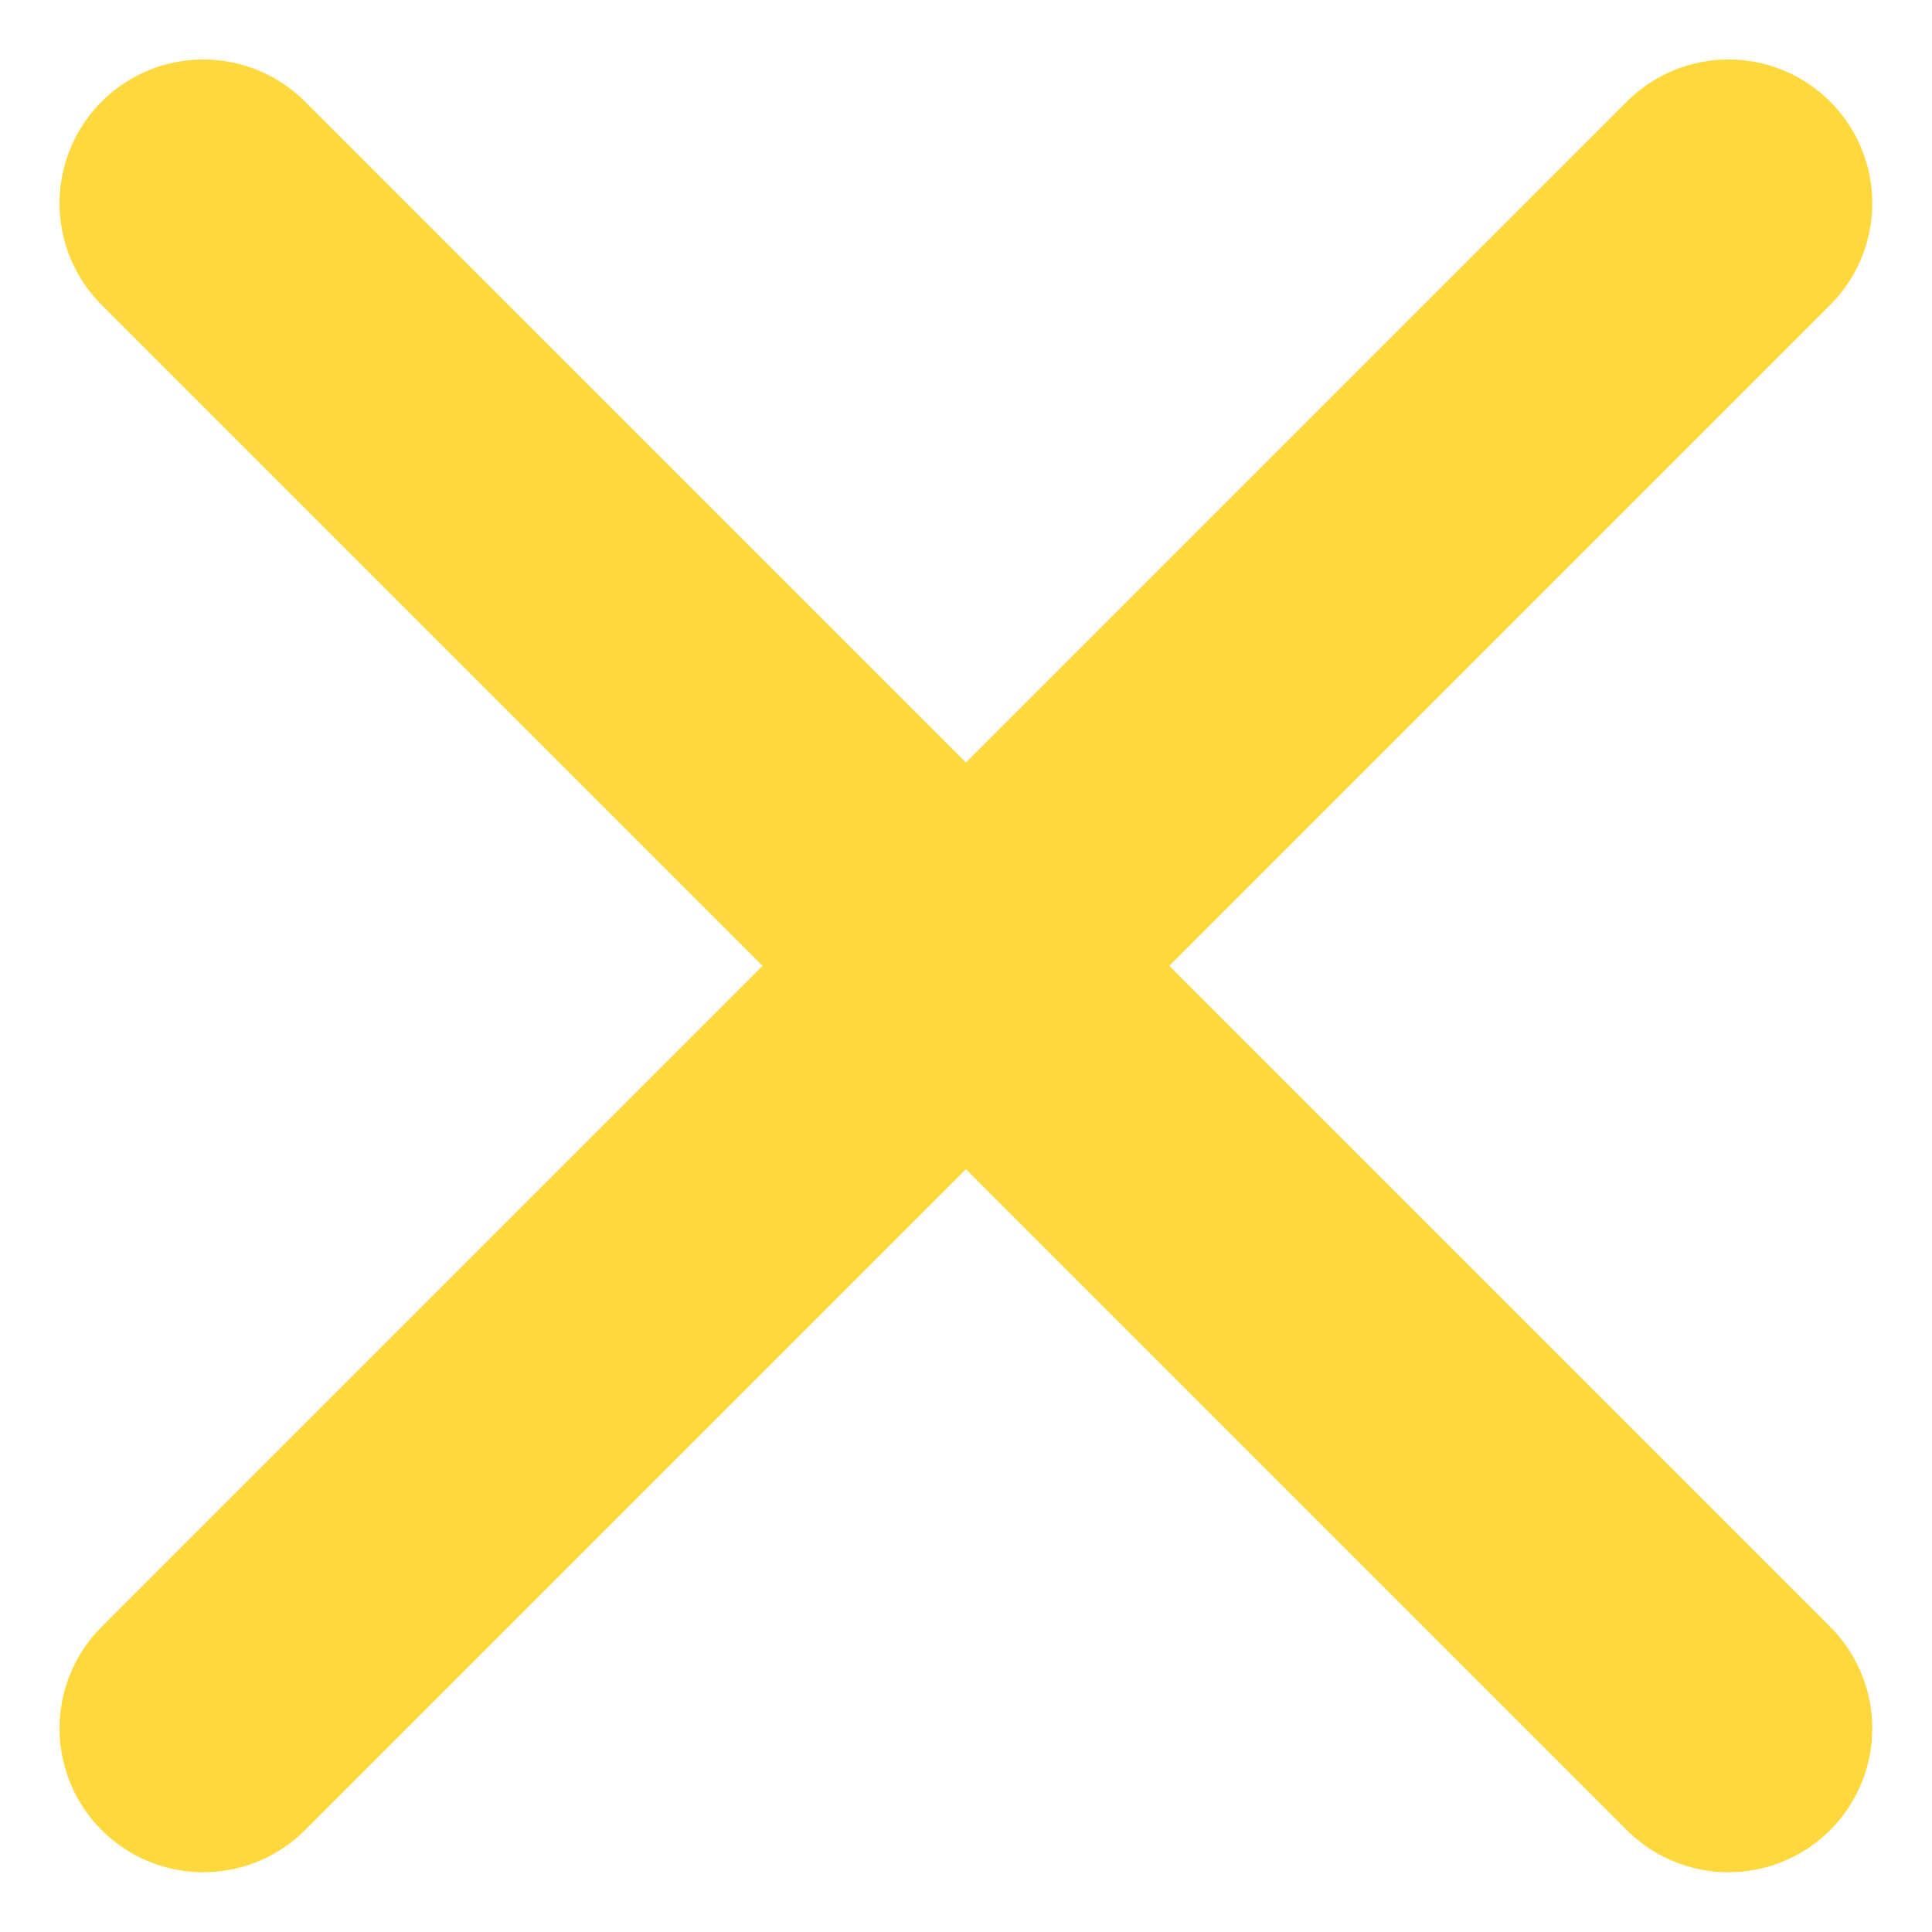
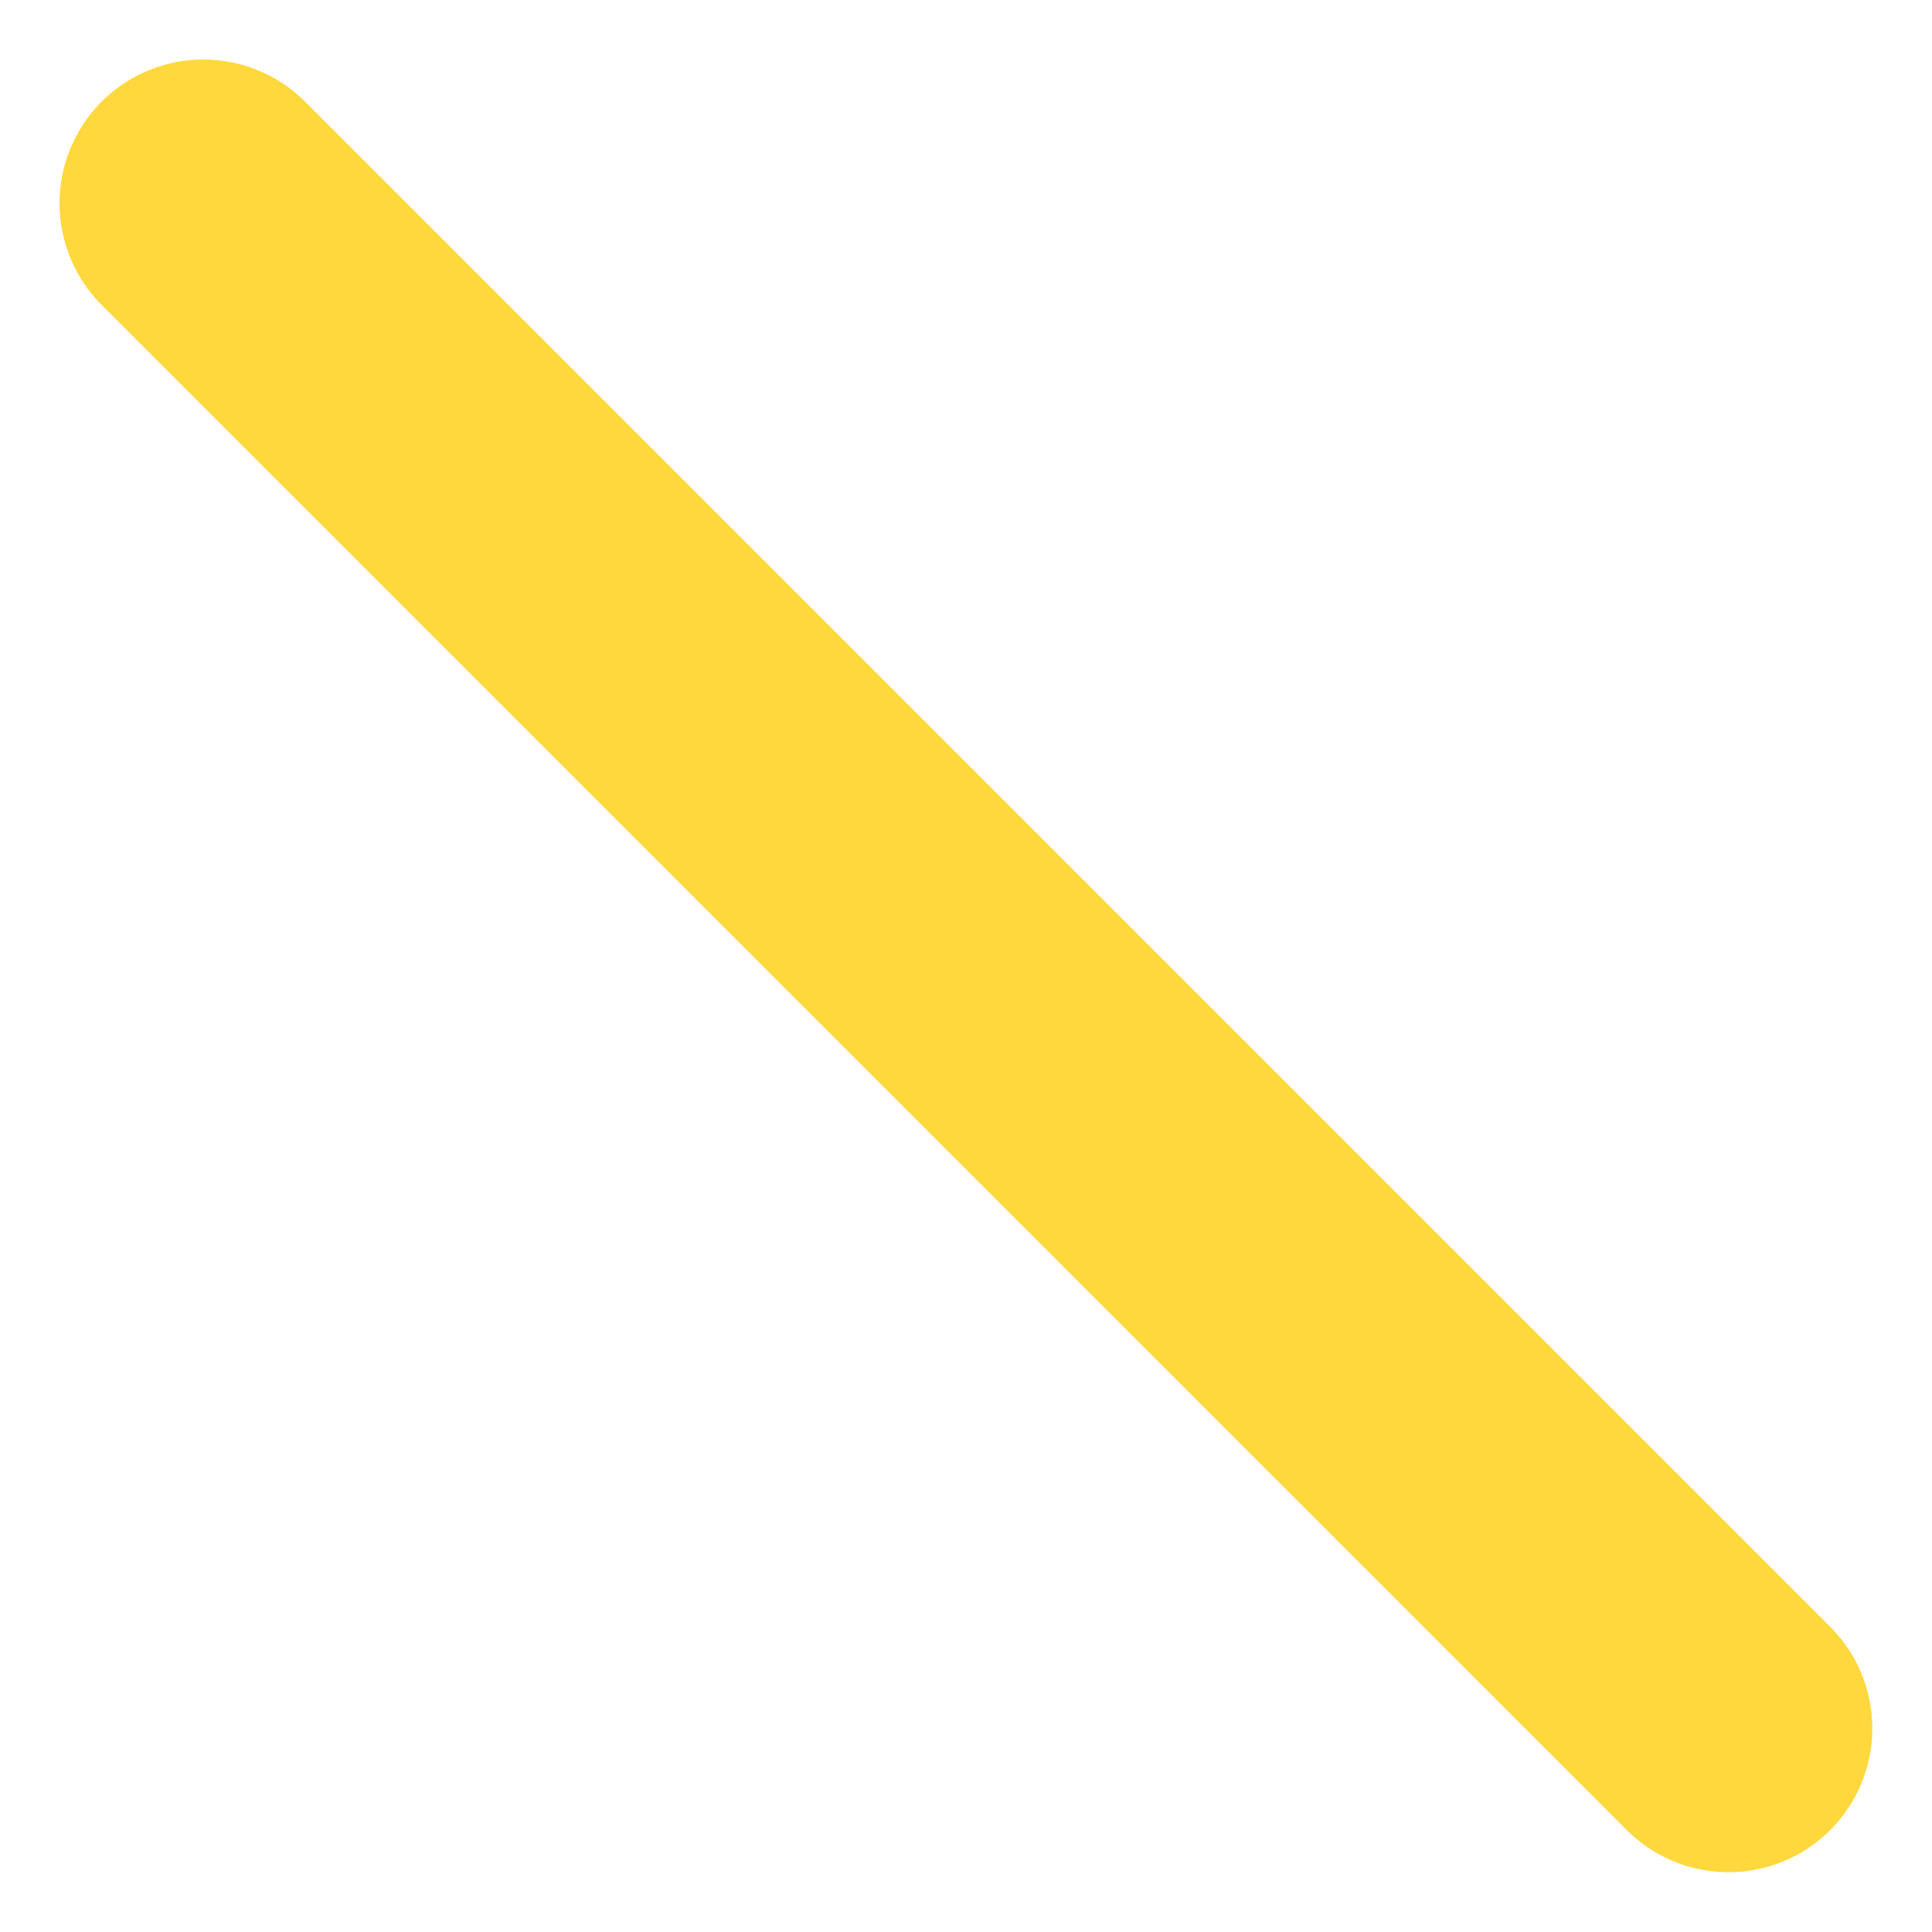
<svg xmlns="http://www.w3.org/2000/svg" width="13.436" height="13.435" viewBox="0 0 13.436 13.435">
  <g id="close-button-yellow" transform="translate(17.324 6.717) rotate(135)">
    <path id="Path_28948" data-name="Path 28948" d="M0,15V0" transform="translate(7.5)" fill="none" stroke="#ffd83d" stroke-linecap="round" stroke-linejoin="round" stroke-width="2" />
-     <path id="Path_28949" data-name="Path 28949" d="M0,15V0" transform="translate(15 7.5) rotate(90)" fill="none" stroke="#ffd83d" stroke-linecap="round" stroke-linejoin="round" stroke-width="2" />
  </g>
</svg>